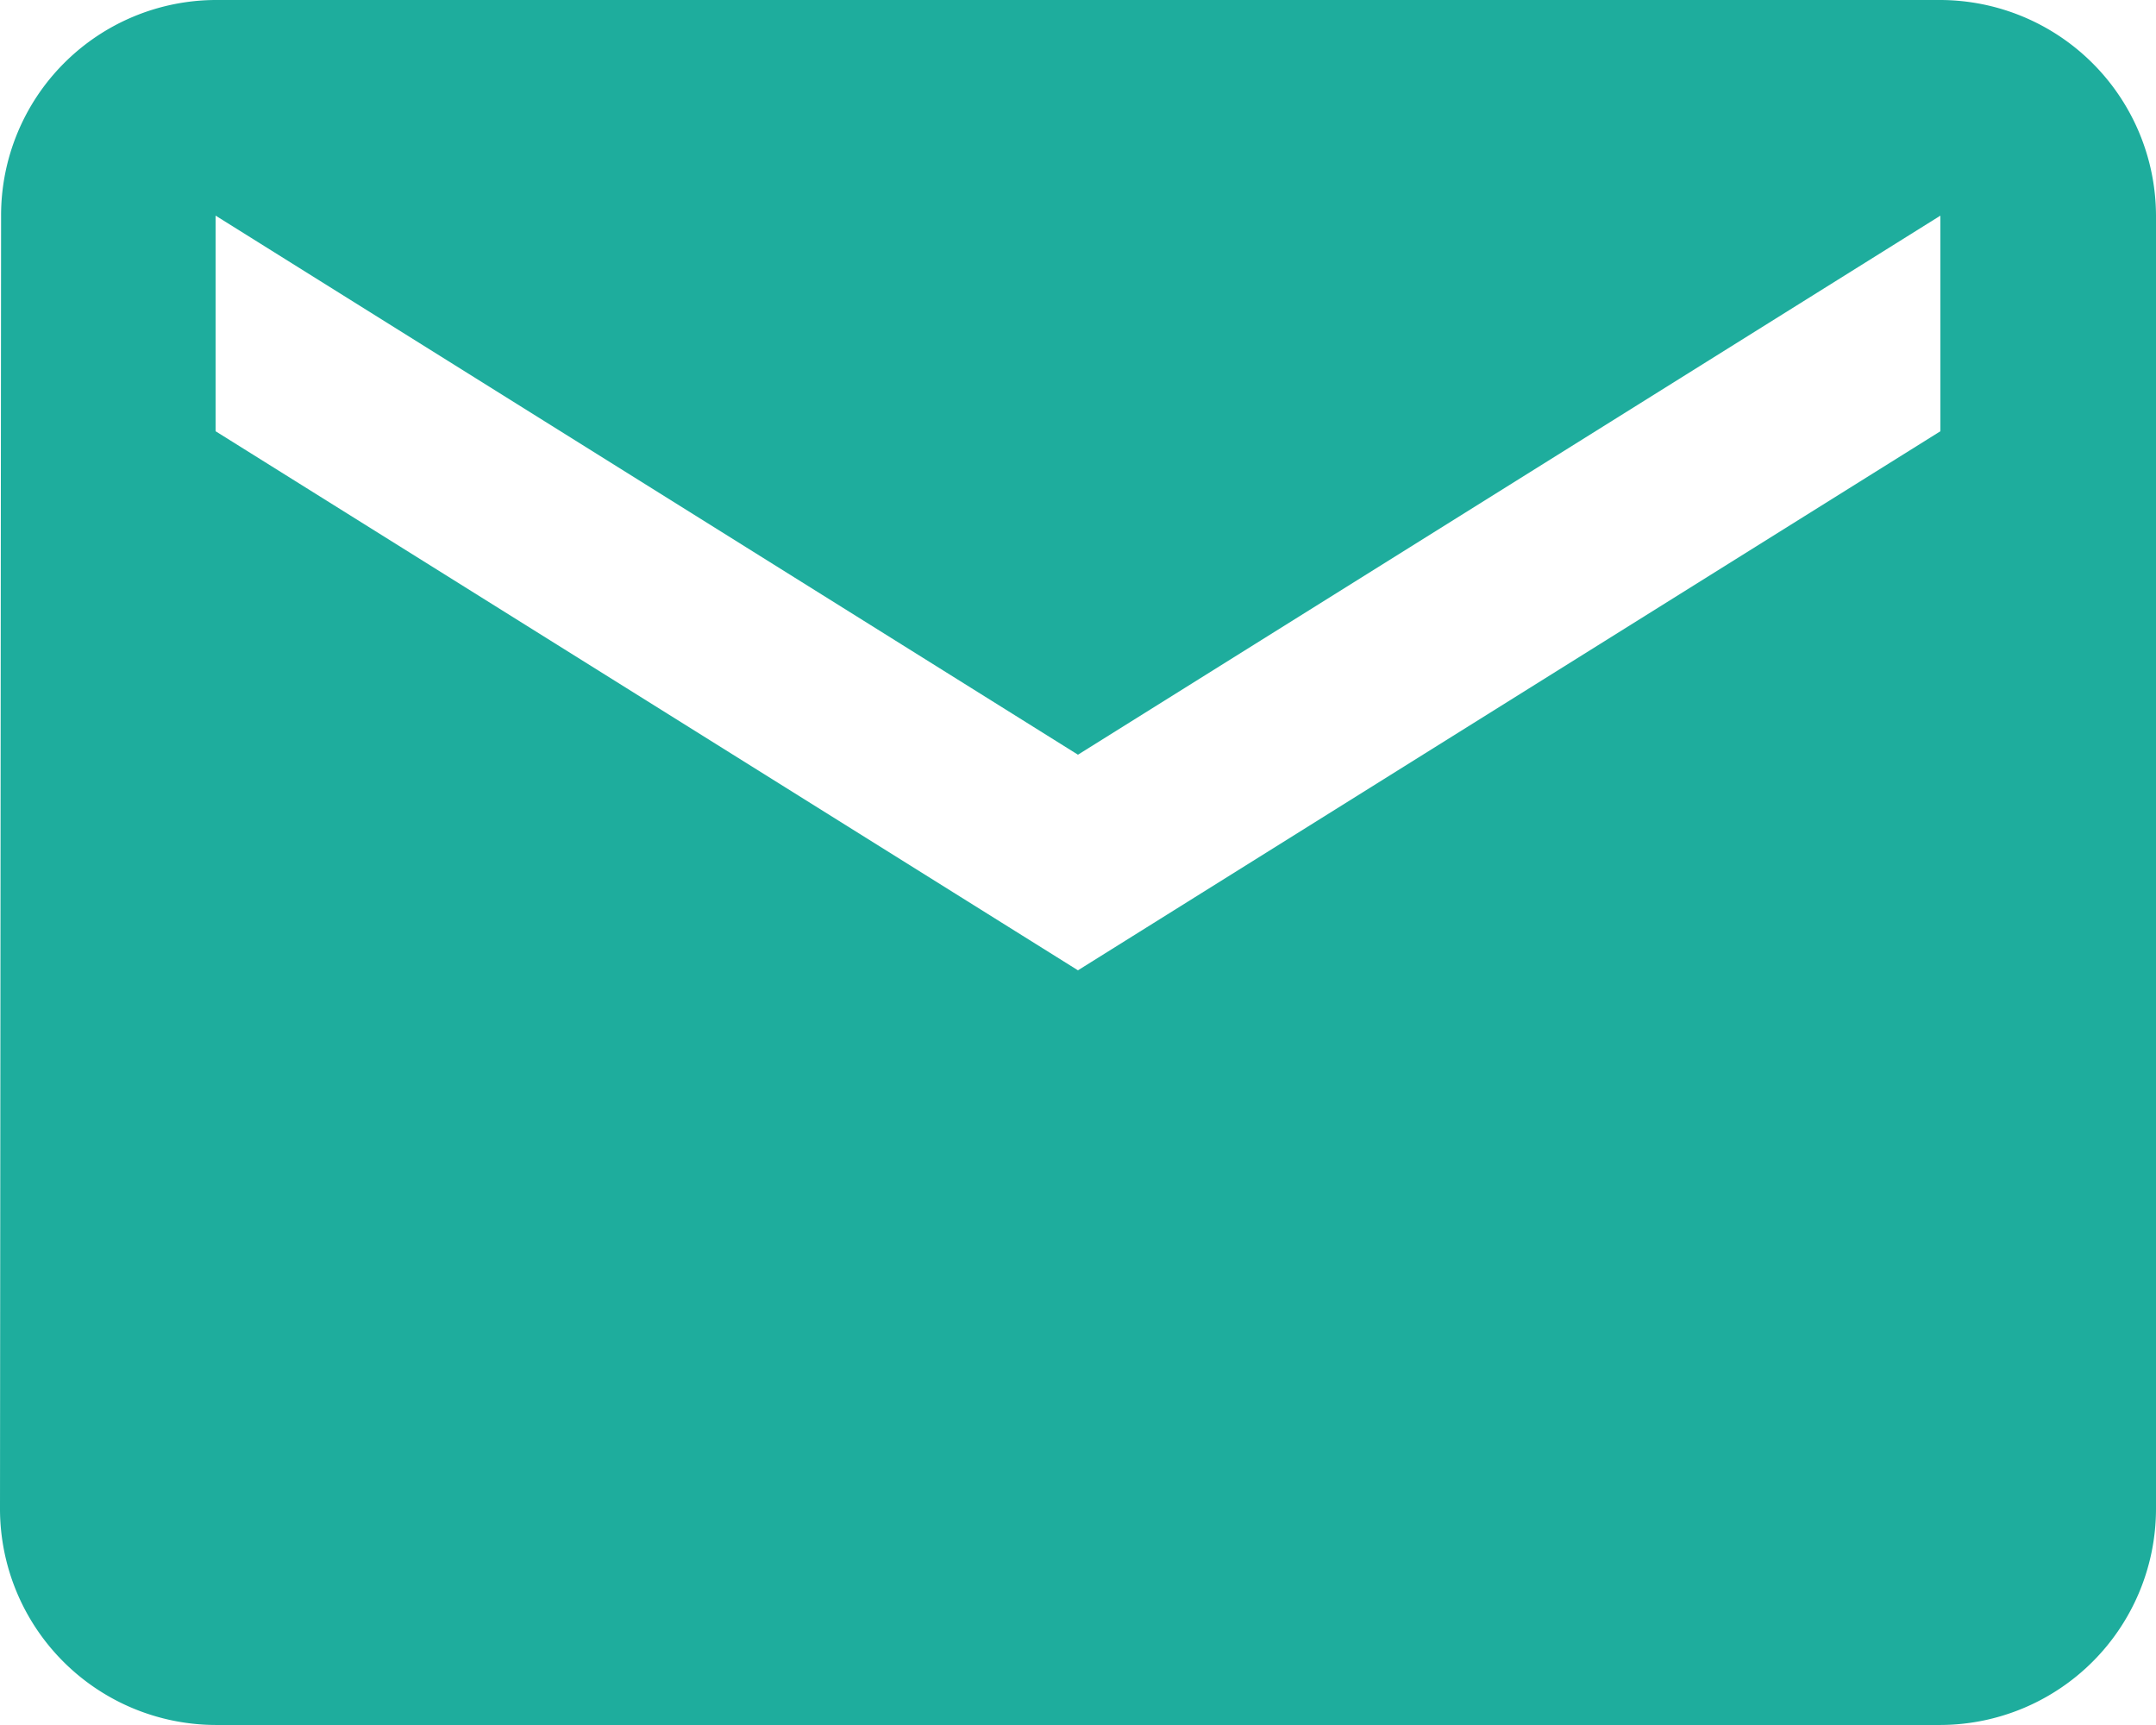
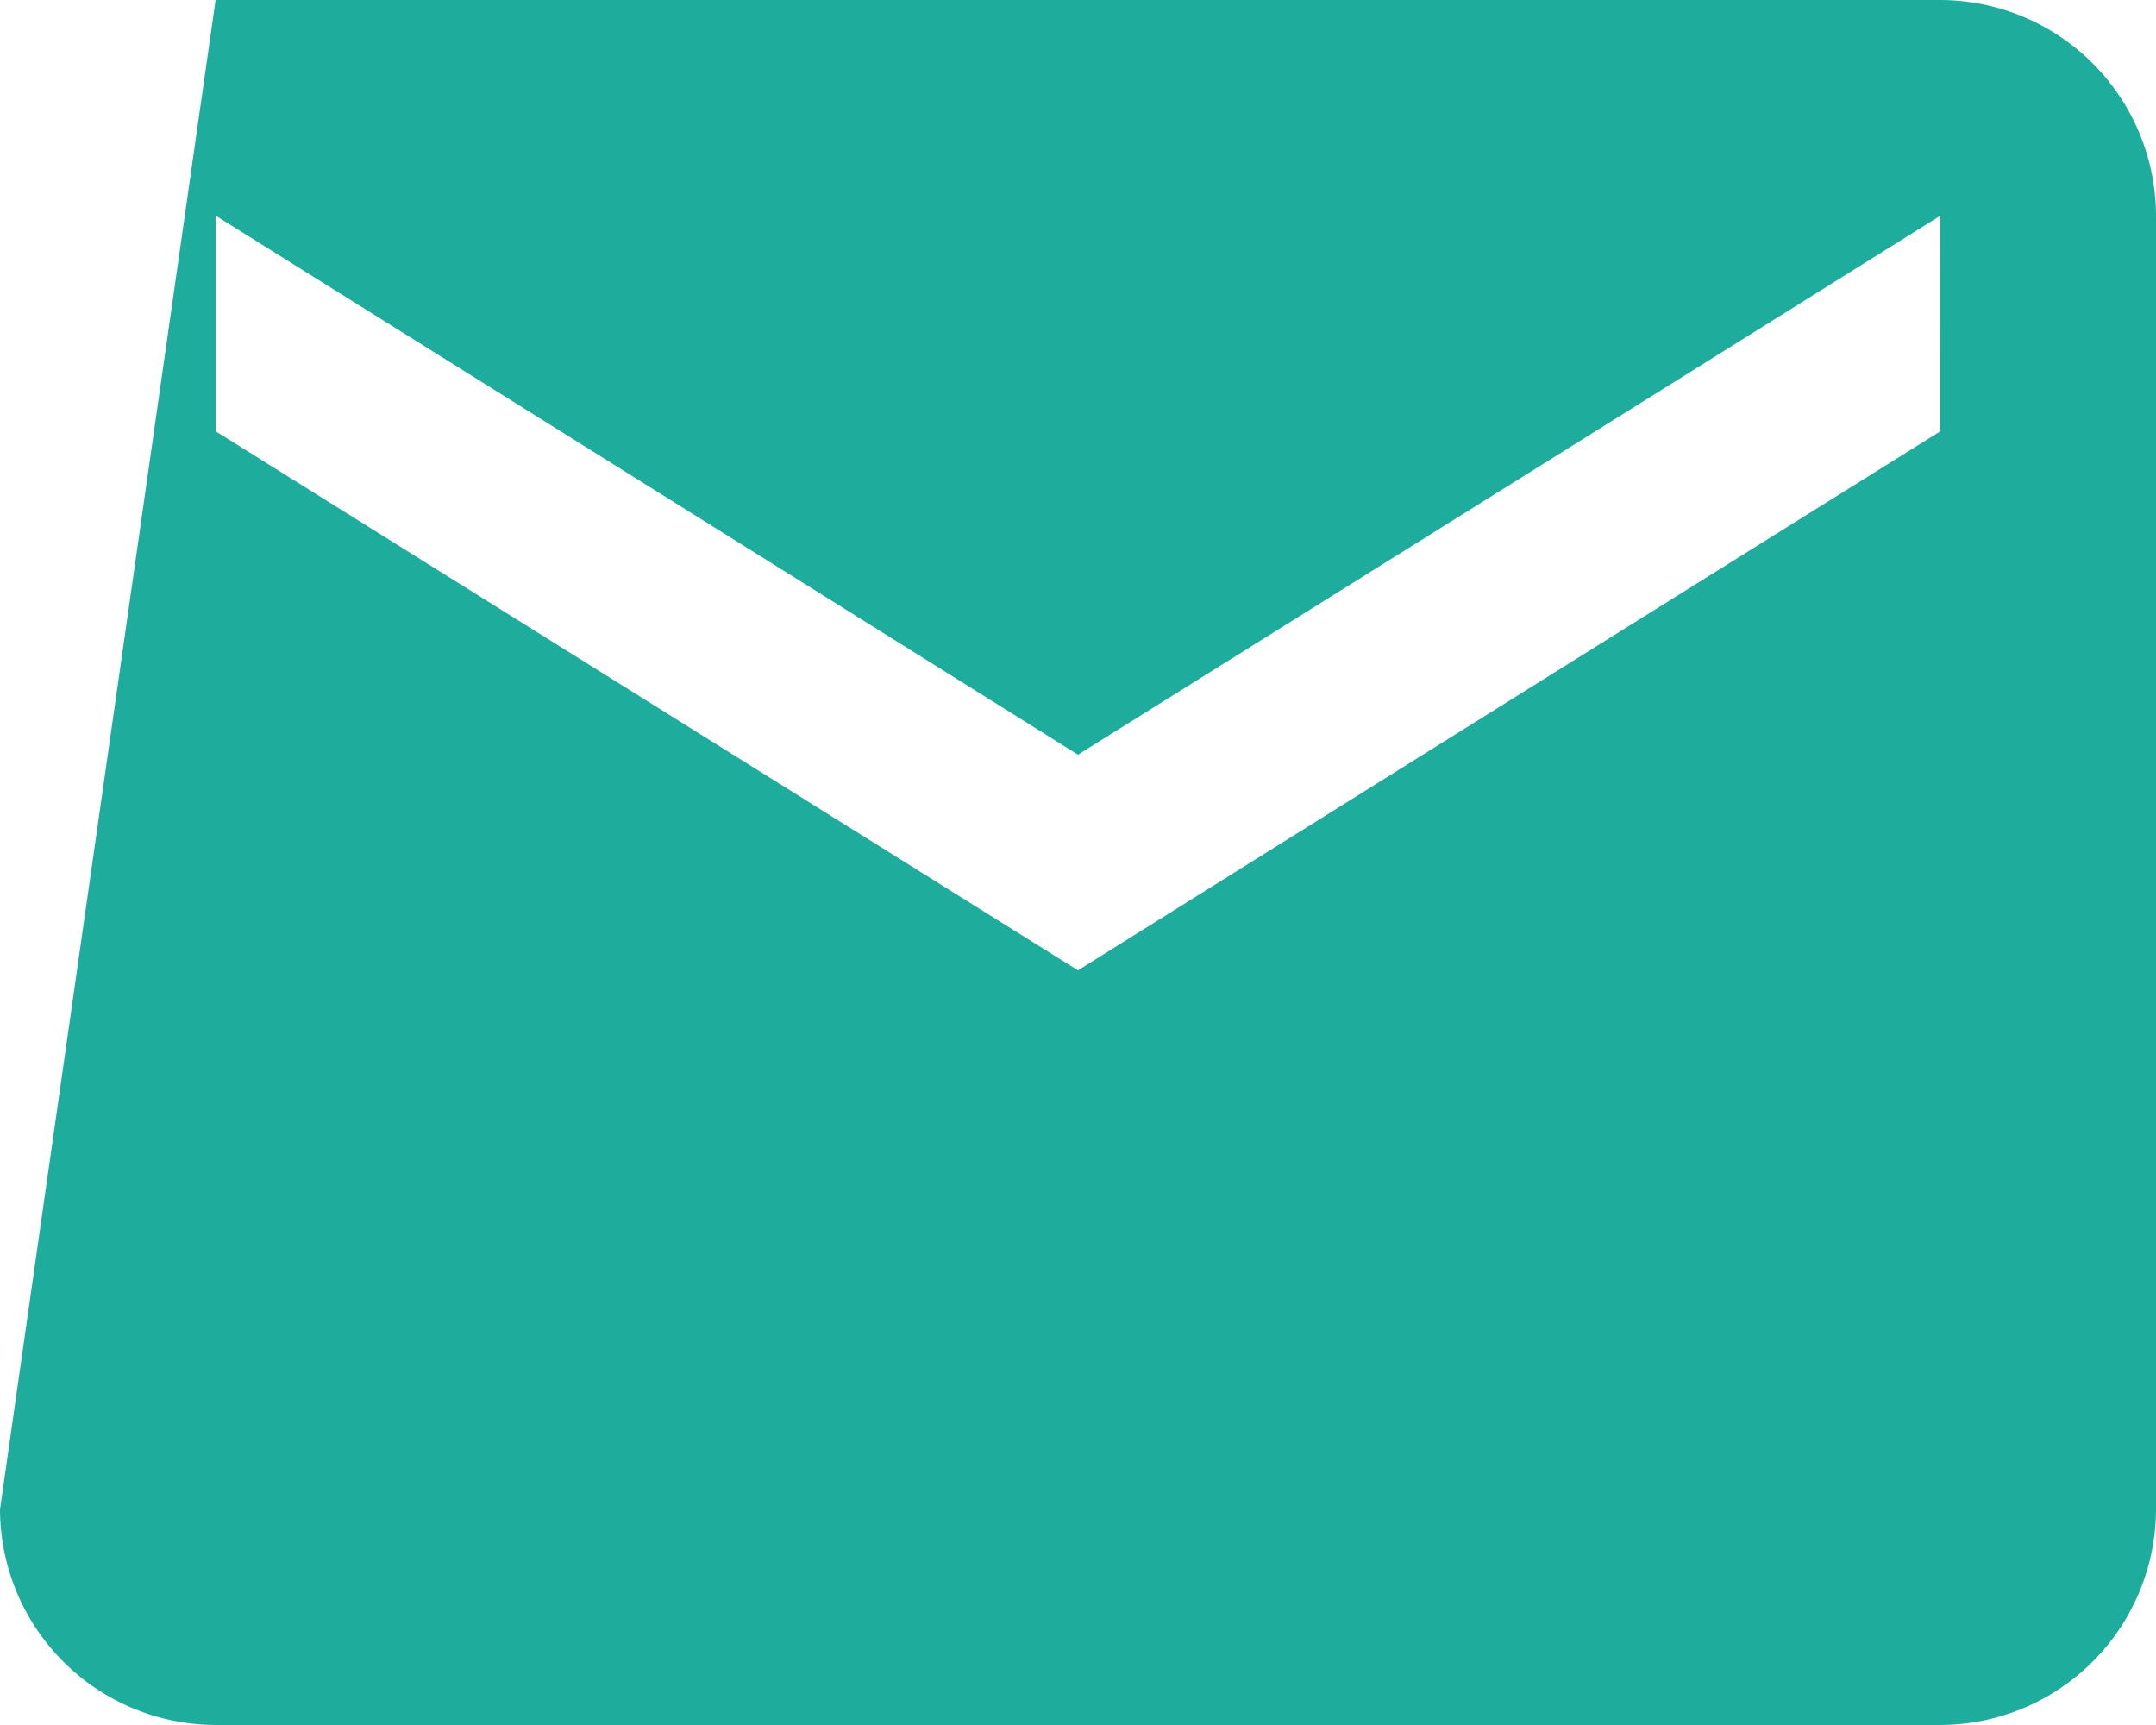
<svg xmlns="http://www.w3.org/2000/svg" width="53.602" height="42.881" viewBox="0 0 53.602 42.881">
-   <path id="Icon_material-email" data-name="Icon material-email" d="M51.242,6H8.36a5.353,5.353,0,0,0-5.333,5.36L3,43.521a5.376,5.376,0,0,0,5.36,5.36H51.242a5.376,5.376,0,0,0,5.36-5.36V11.36A5.376,5.376,0,0,0,51.242,6Zm0,10.72L29.8,30.121,8.36,16.72V11.36L29.8,24.761l21.441-13.4Z" transform="translate(-3 -6)" fill="#1ead9d" />
+   <path id="Icon_material-email" data-name="Icon material-email" d="M51.242,6H8.36L3,43.521a5.376,5.376,0,0,0,5.36,5.36H51.242a5.376,5.376,0,0,0,5.36-5.36V11.36A5.376,5.376,0,0,0,51.242,6Zm0,10.72L29.8,30.121,8.36,16.72V11.36L29.8,24.761l21.441-13.4Z" transform="translate(-3 -6)" fill="#1ead9d" />
</svg>